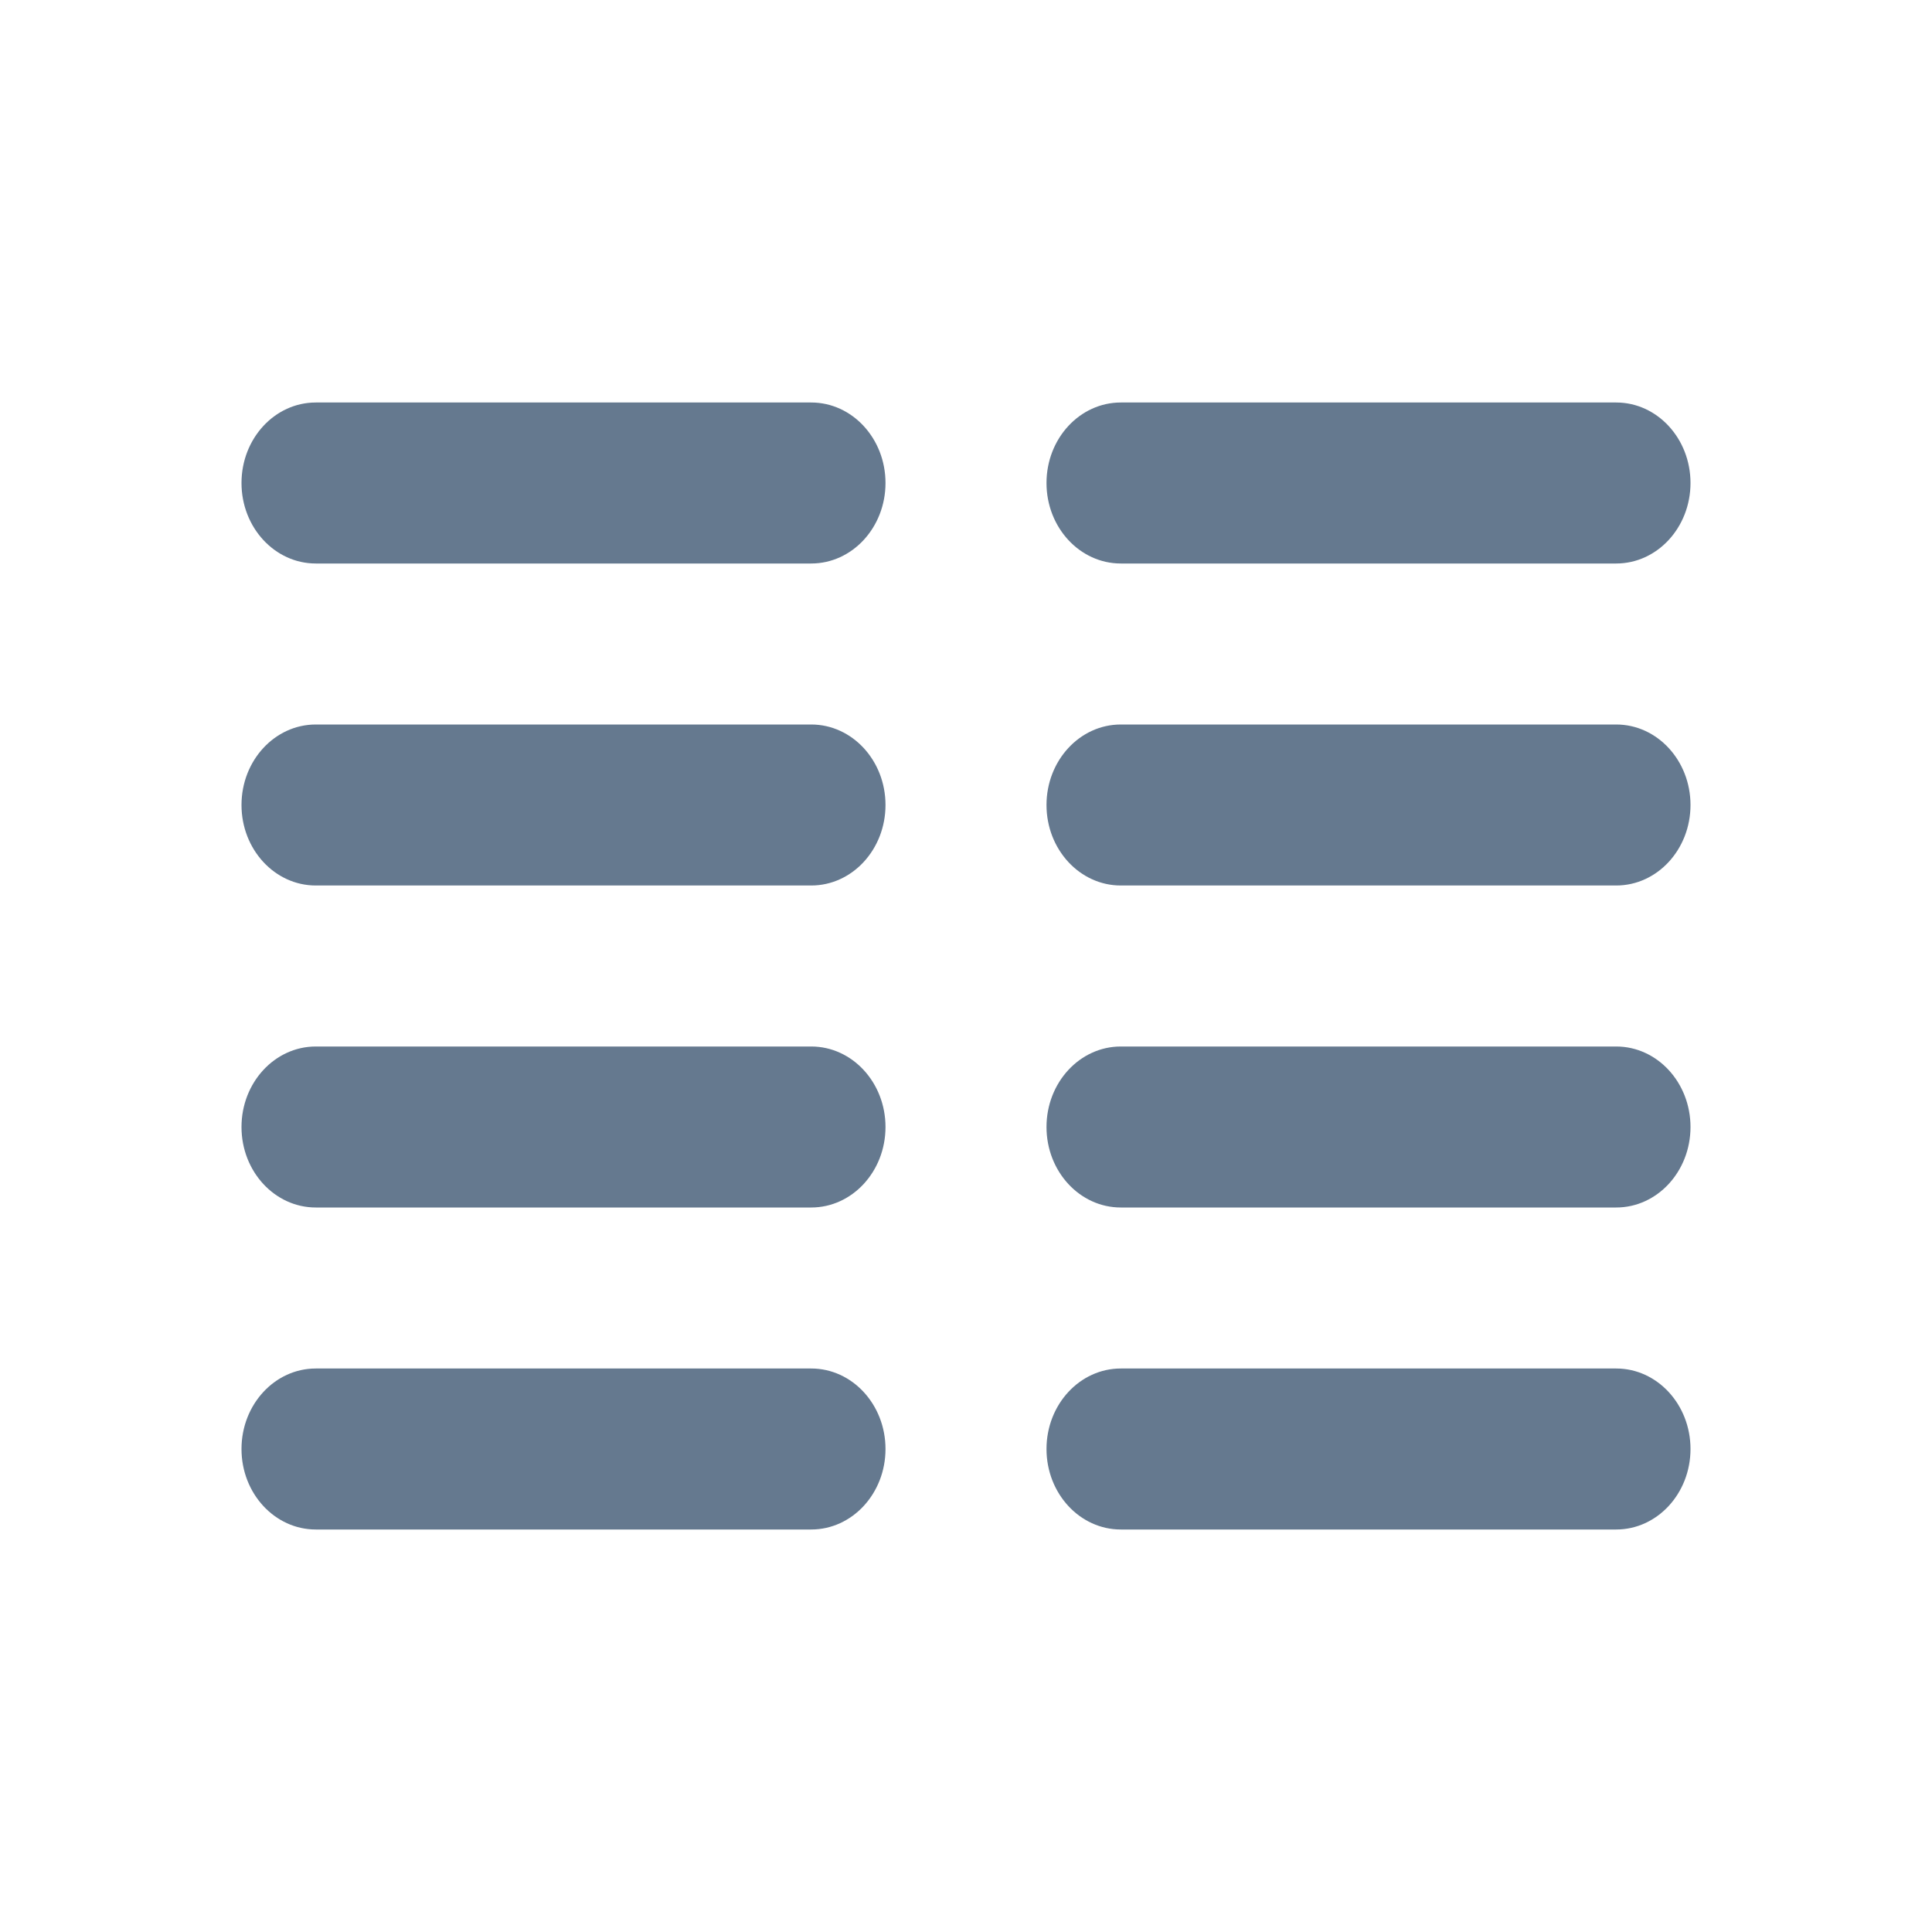
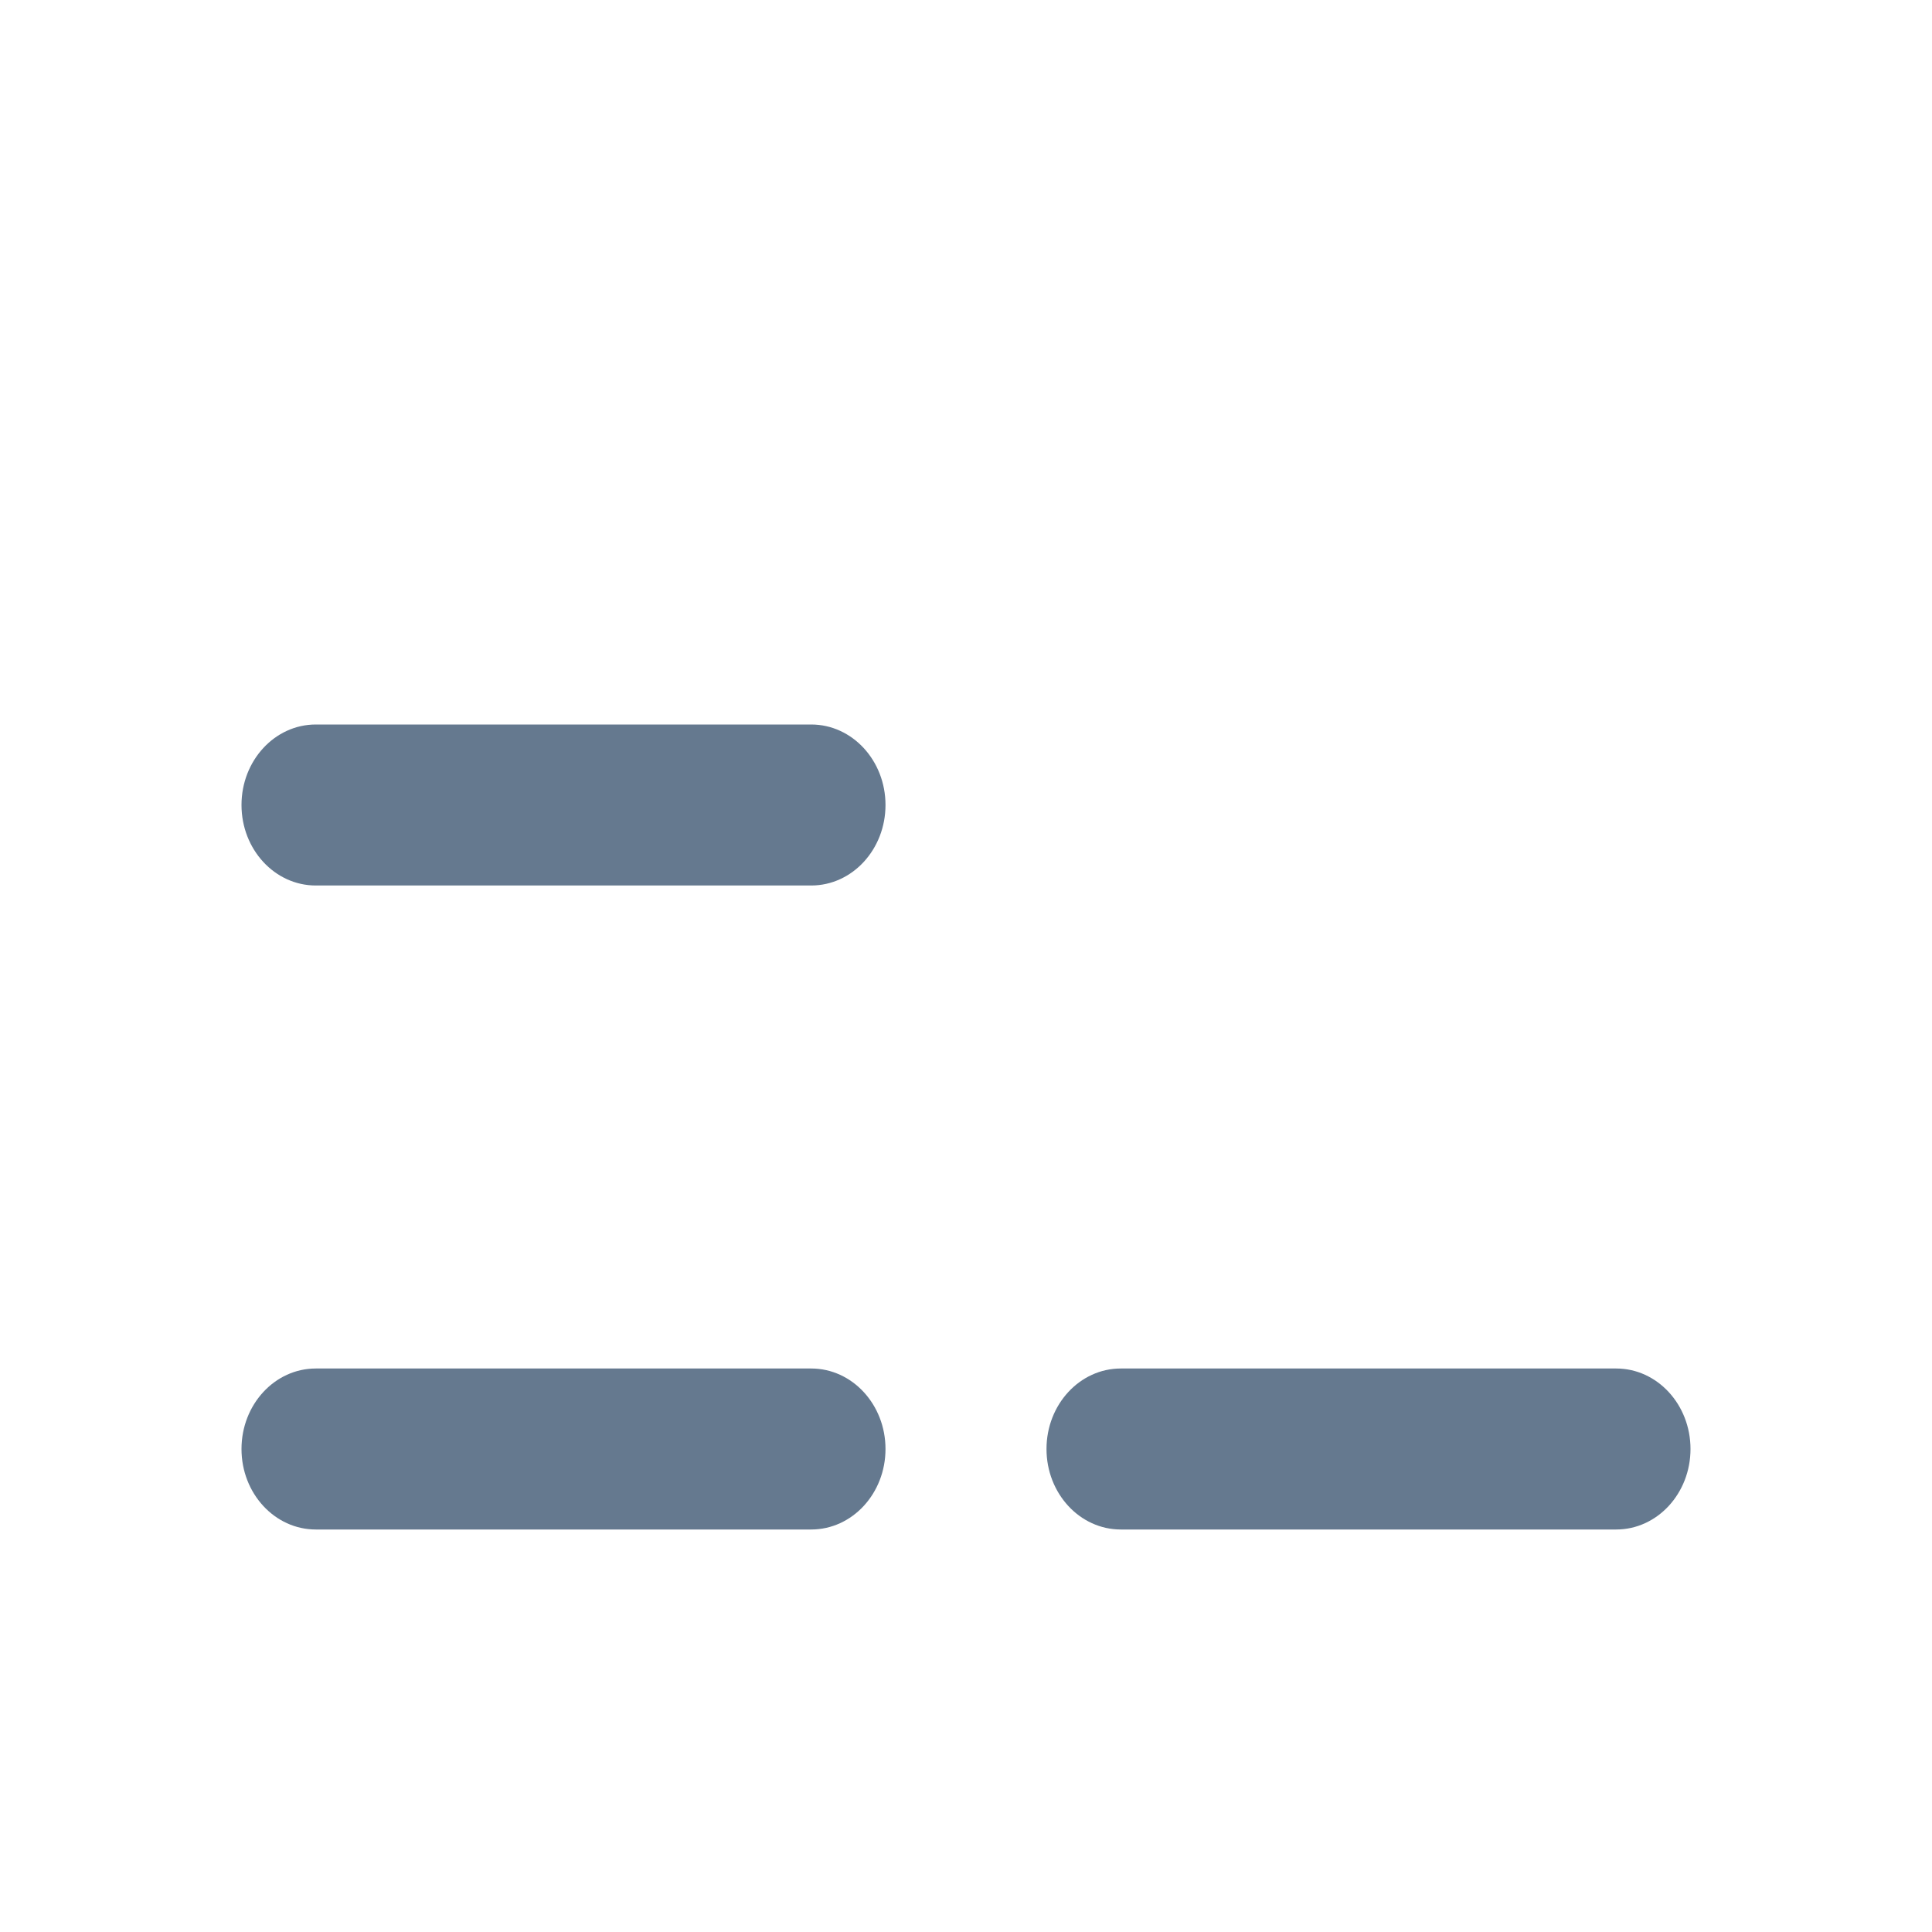
<svg xmlns="http://www.w3.org/2000/svg" width="48" height="48" viewBox="0 0 48 48" fill="none">
-   <path fill-rule="evenodd" clip-rule="evenodd" d="M6 12C6 10.895 6.827 10 7.846 10H20.154C21.173 10 22 10.895 22 12C22 13.105 21.173 14 20.154 14H7.846C6.827 14 6 13.105 6 12Z" fill="#65798F" />
  <path fill-rule="evenodd" clip-rule="evenodd" d="M6 20C6 18.895 6.827 18 7.846 18H20.154C21.173 18 22 18.895 22 20C22 21.105 21.173 22 20.154 22H7.846C6.827 22 6 21.105 6 20Z" fill="#65798F" />
-   <path fill-rule="evenodd" clip-rule="evenodd" d="M6 28C6 26.895 6.827 26 7.846 26H20.154C21.173 26 22 26.895 22 28C22 29.105 21.173 30 20.154 30H7.846C6.827 30 6 29.105 6 28Z" fill="#65798F" />
  <path fill-rule="evenodd" clip-rule="evenodd" d="M6 36C6 34.895 6.827 34 7.846 34H20.154C21.173 34 22 34.895 22 36C22 37.105 21.173 38 20.154 38H7.846C6.827 38 6 37.105 6 36Z" fill="#65798F" />
-   <path fill-rule="evenodd" clip-rule="evenodd" d="M26 12C26 10.895 26.827 10 27.846 10H40.154C41.173 10 42 10.895 42 12C42 13.105 41.173 14 40.154 14H27.846C26.827 14 26 13.105 26 12Z" fill="#65798F" />
-   <path fill-rule="evenodd" clip-rule="evenodd" d="M26 20C26 18.895 26.827 18 27.846 18H40.154C41.173 18 42 18.895 42 20C42 21.105 41.173 22 40.154 22H27.846C26.827 22 26 21.105 26 20Z" fill="#65798F" />
-   <path fill-rule="evenodd" clip-rule="evenodd" d="M26 28C26 26.895 26.827 26 27.846 26H40.154C41.173 26 42 26.895 42 28C42 29.105 41.173 30 40.154 30H27.846C26.827 30 26 29.105 26 28Z" fill="#65798F" />
  <path fill-rule="evenodd" clip-rule="evenodd" d="M26 36C26 34.895 26.827 34 27.846 34H40.154C41.173 34 42 34.895 42 36C42 37.105 41.173 38 40.154 38H27.846C26.827 38 26 37.105 26 36Z" fill="#65798F" />
</svg>